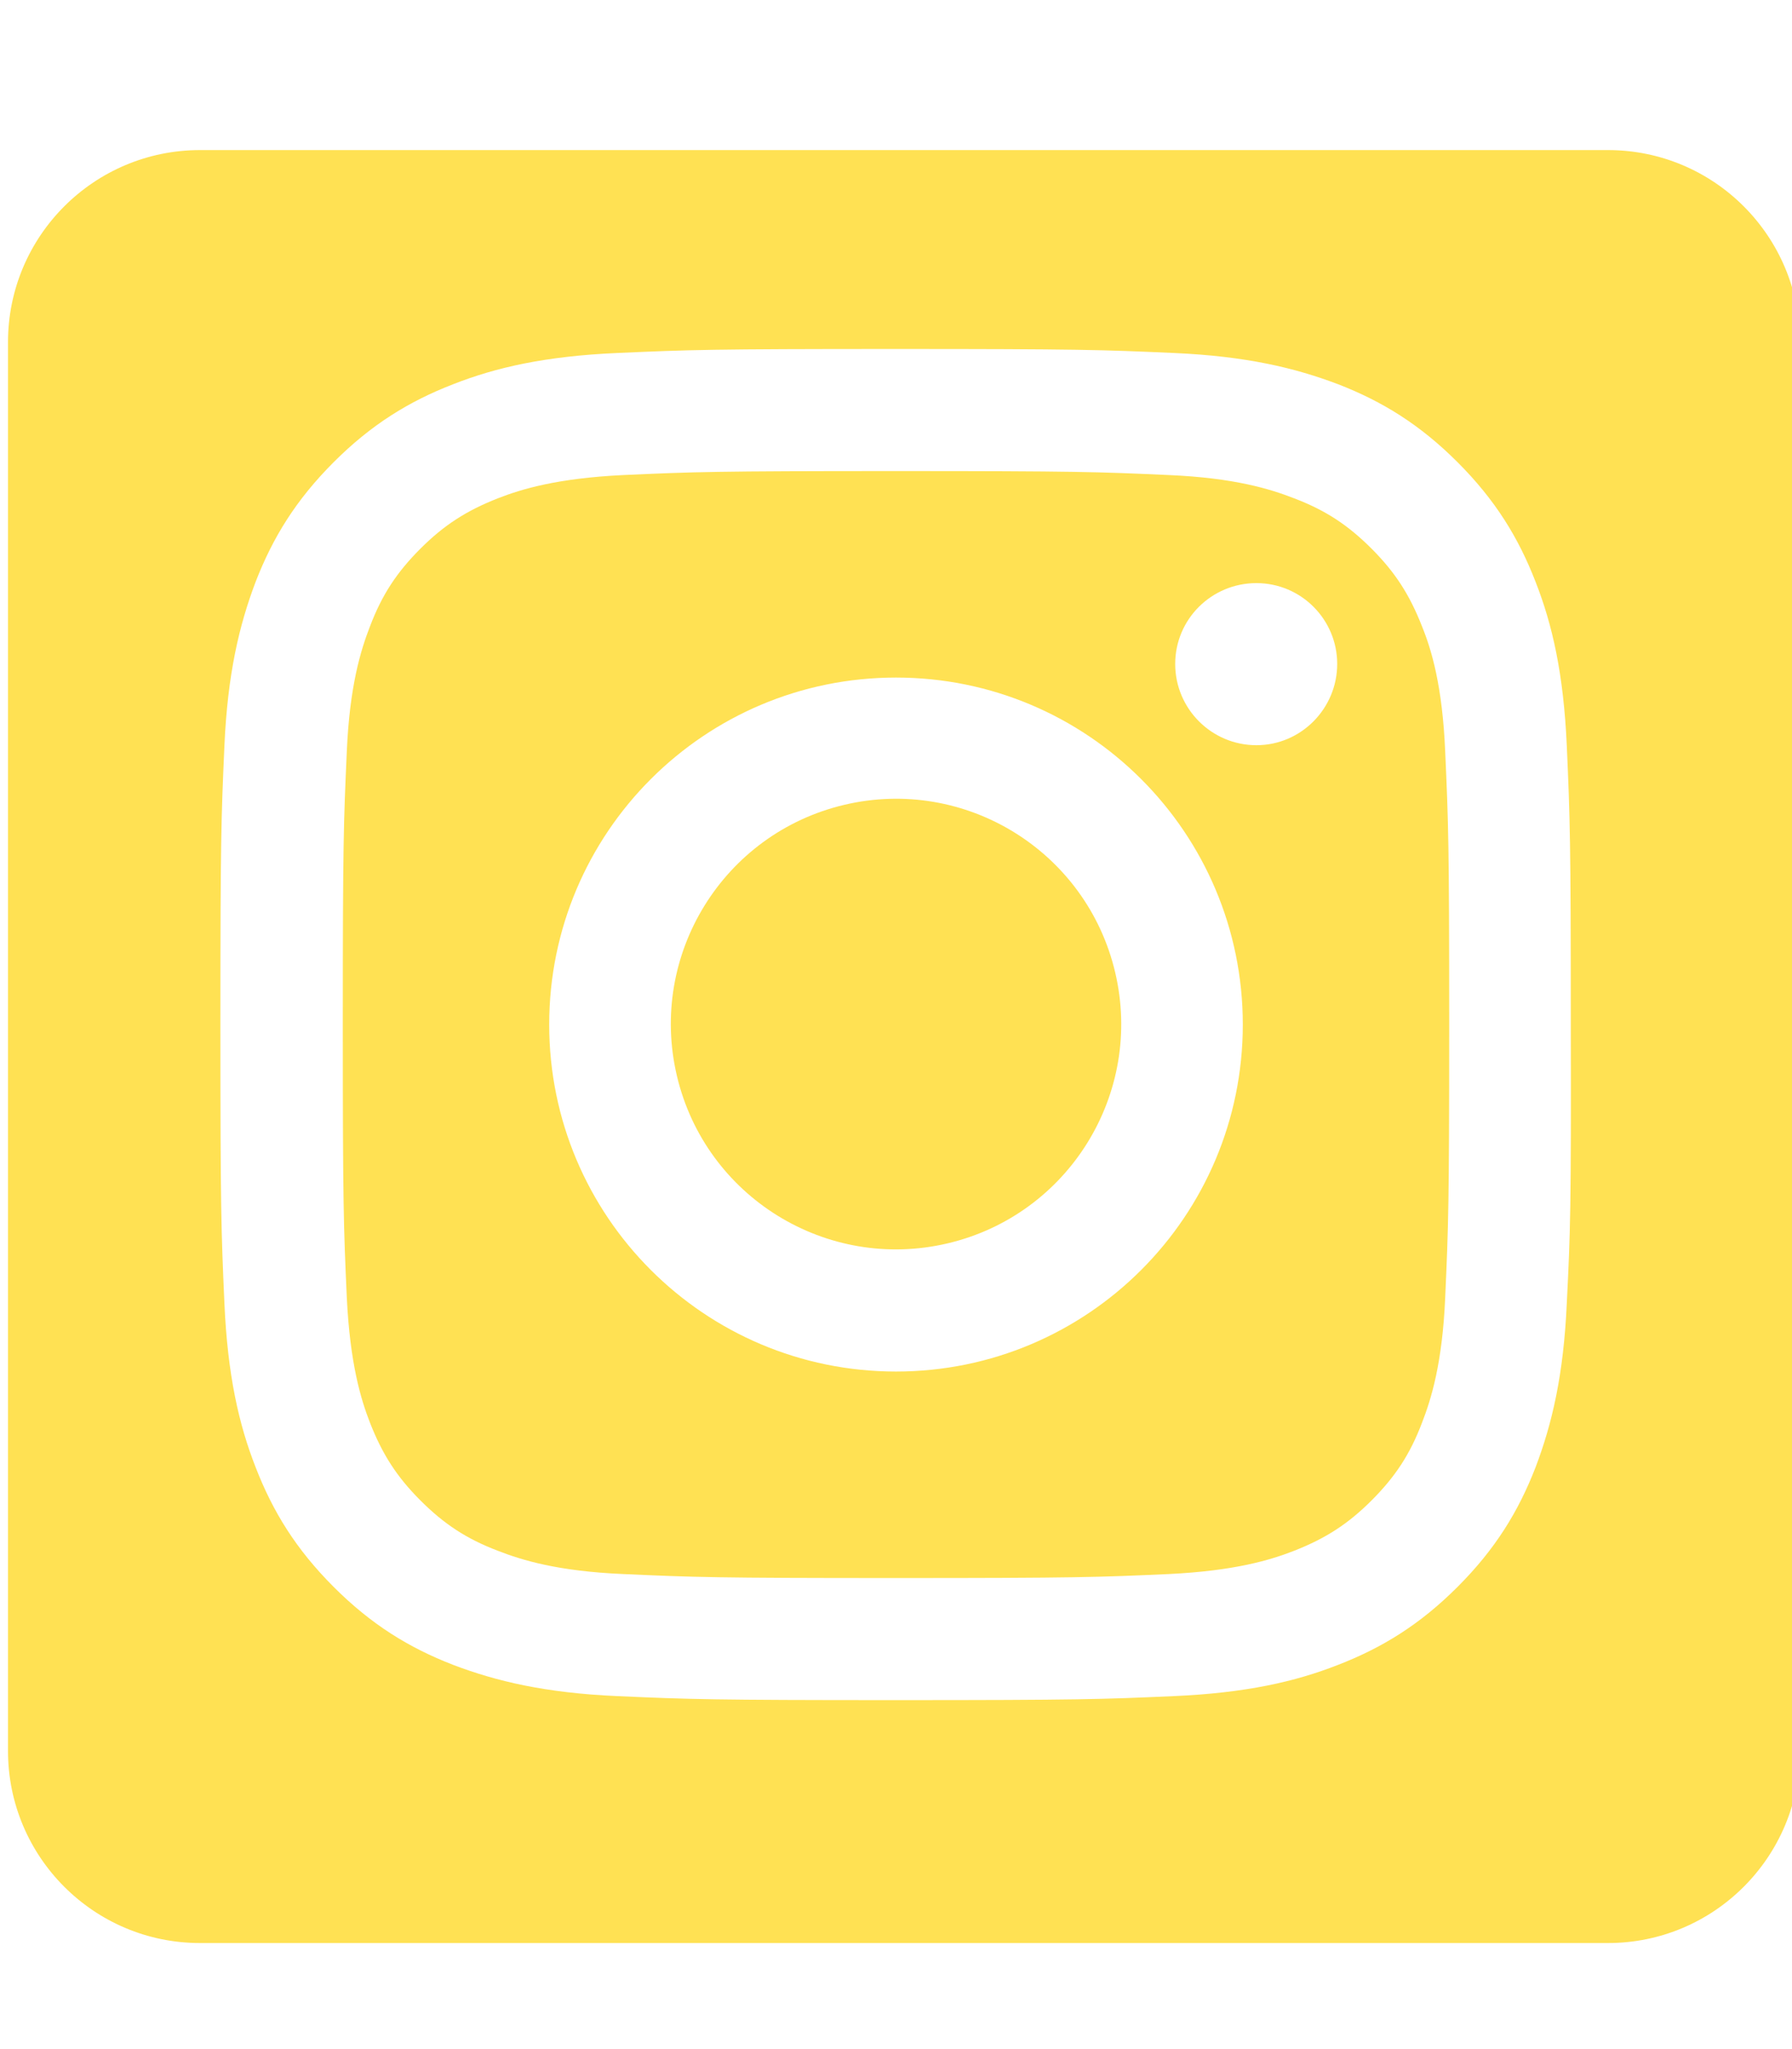
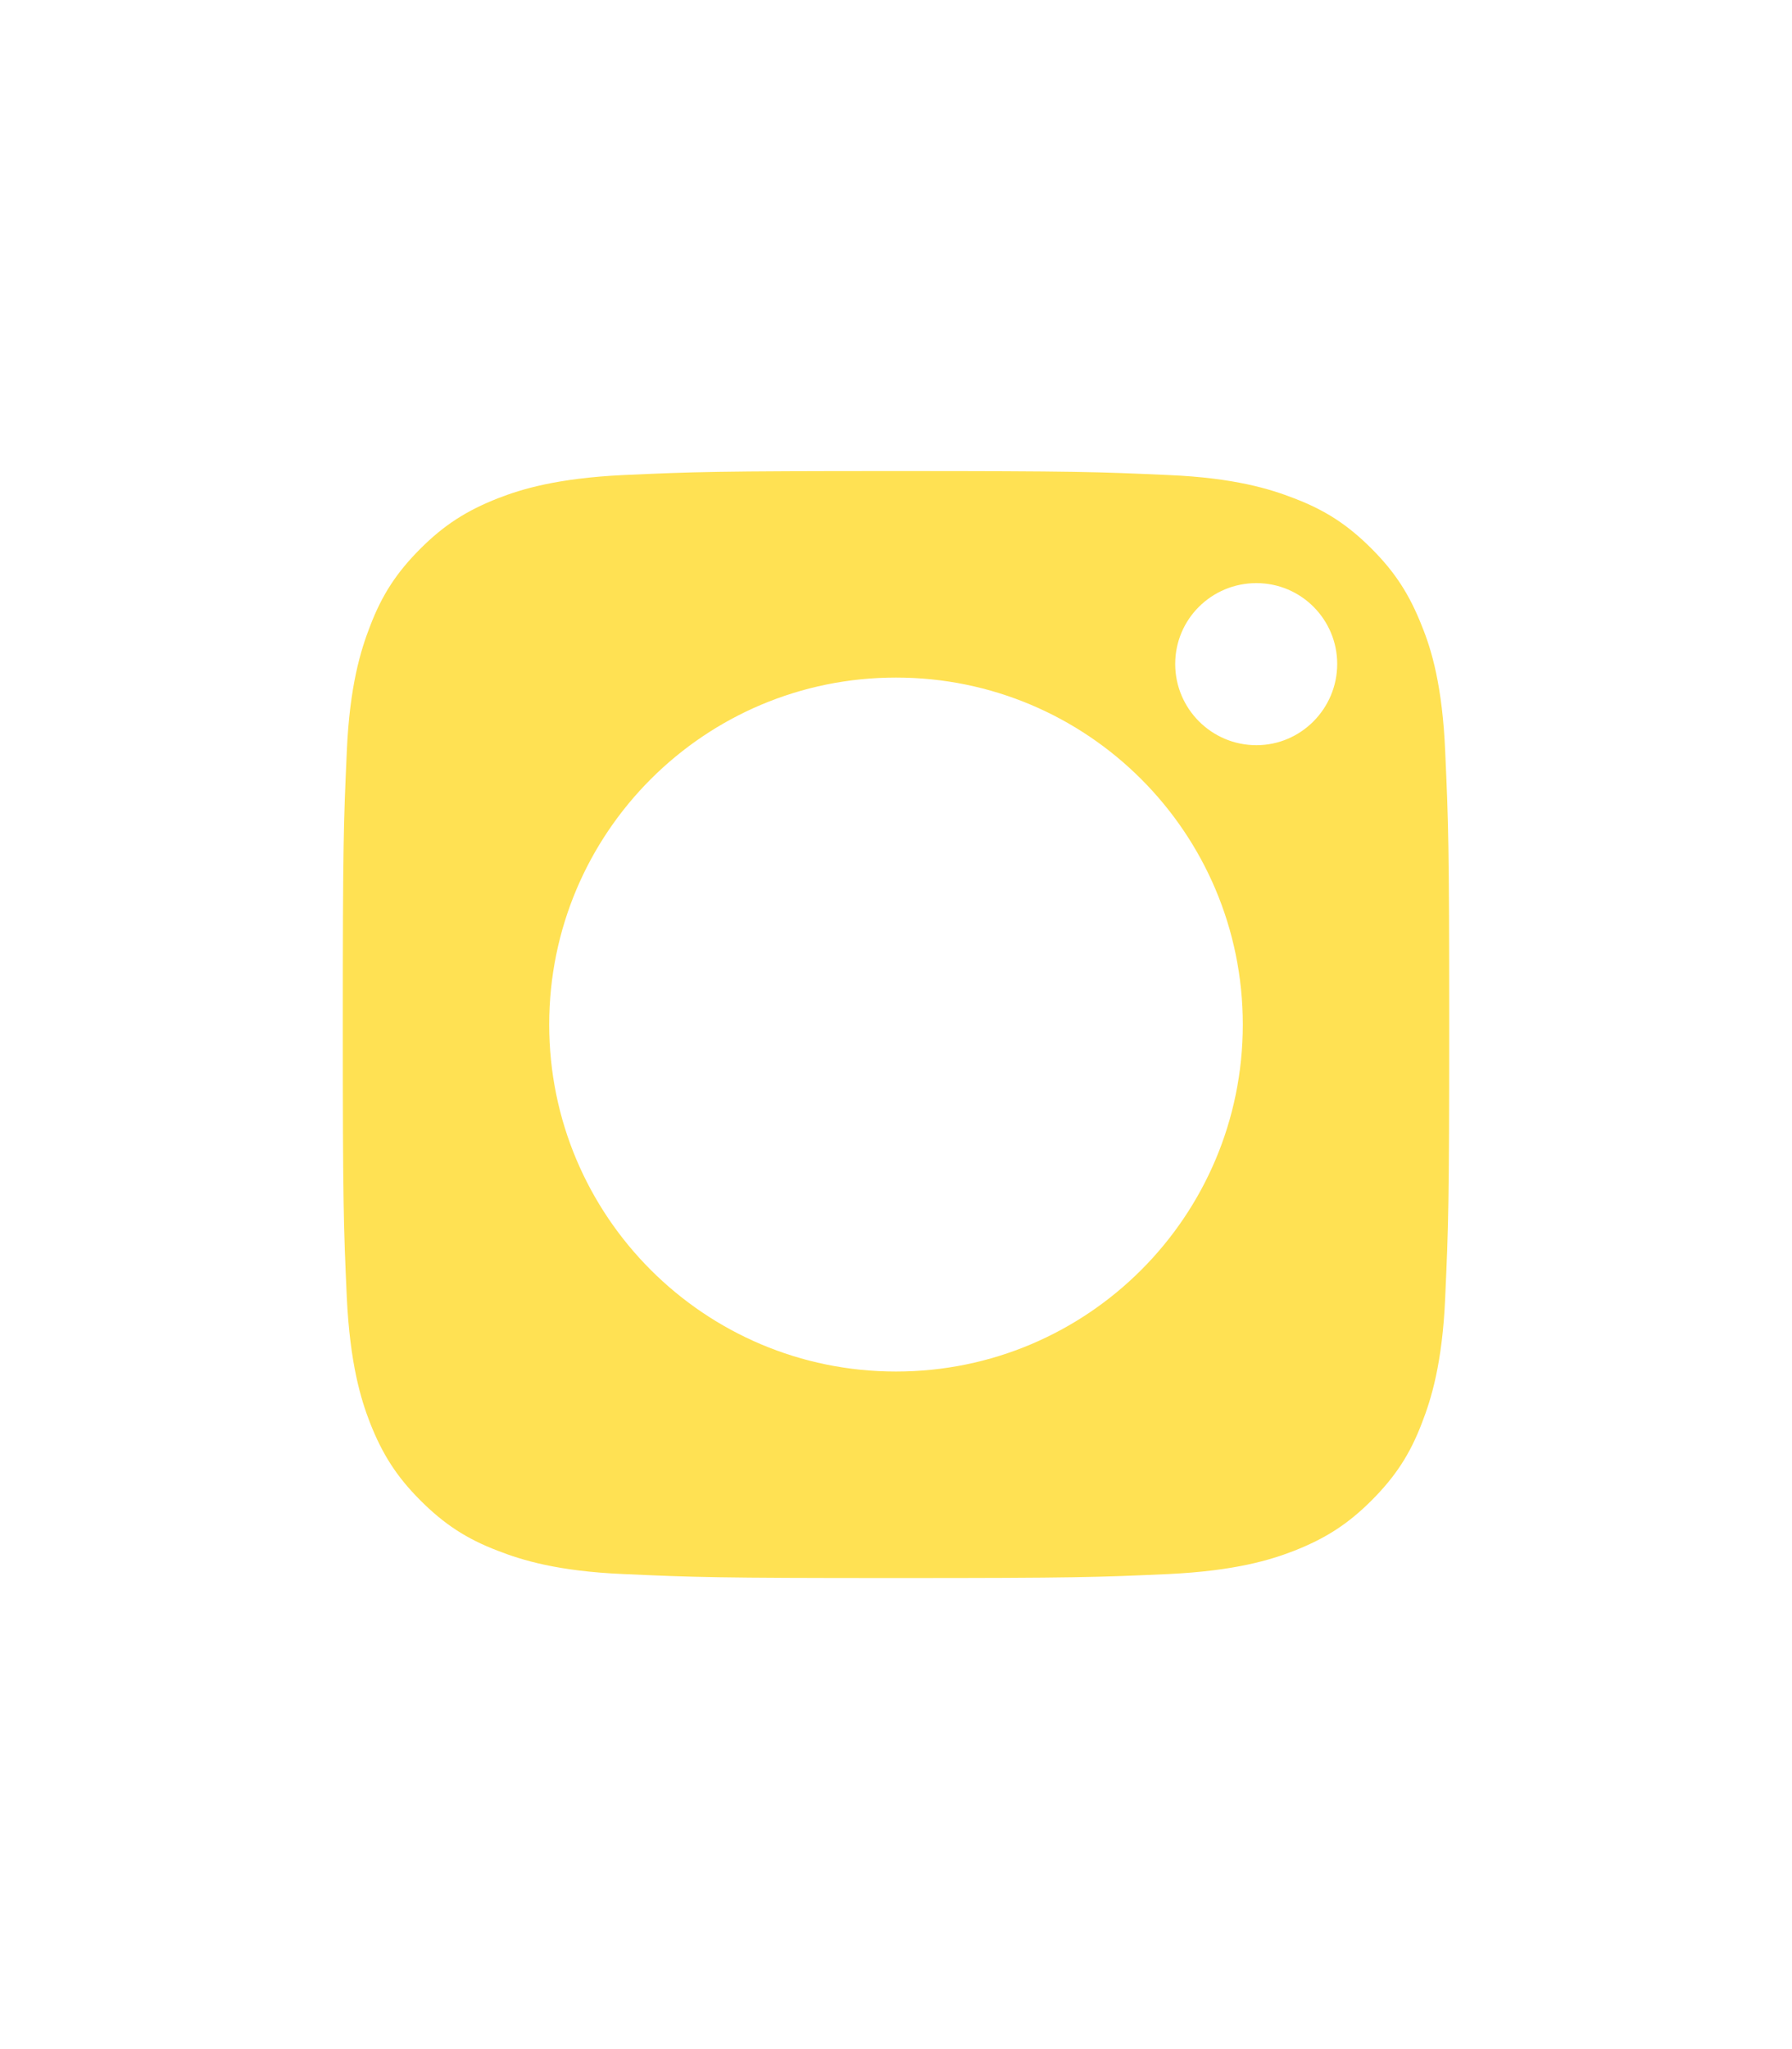
<svg xmlns="http://www.w3.org/2000/svg" version="1.1" id="Layer_1" focusable="false" x="0px" y="0px" viewBox="0 0 448 512" style="enable-background:new 0 0 448 512;" xml:space="preserve">
  <style type="text/css">
	.st0{fill:#FFE153;}
</style>
  <g>
    <path class="st0" d="M355.5,156.5c-3.1-7.9-6.7-13.5-12.6-19.4c-5.9-5.9-11.5-9.6-19.4-12.6c-5.9-2.3-14.9-5.1-31.3-5.8   c-17.8-0.8-23.1-1-68.2-1c-45.1,0-50.4,0.2-68.2,1c-16.5,0.8-25.4,3.5-31.3,5.8c-7.9,3.1-13.5,6.7-19.4,12.6   c-5.9,5.9-9.6,11.5-12.6,19.4c-2.3,5.9-5.1,14.9-5.8,31.3c-0.8,17.8-1,23.1-1,68.2c0,45.1,0.2,50.4,1,68.2   c0.8,16.5,3.5,25.4,5.8,31.3c3.1,7.9,6.7,13.5,12.6,19.4c5.9,5.9,11.5,9.6,19.4,12.6c5.9,2.3,14.9,5.1,31.3,5.8   c17.8,0.8,23.1,1,68.2,1c45.1,0,50.4-0.2,68.2-1c16.5-0.8,25.4-3.5,31.3-5.8c7.9-3.1,13.5-6.7,19.4-12.6   c5.9-5.9,9.6-11.5,12.6-19.4c2.3-5.9,5.1-14.9,5.8-31.3c0.8-17.8,1-23.1,1-68.2c0-45.1-0.2-50.4-1-68.2   C360.6,171.4,357.9,162.4,355.5,156.5z M224,342.7c-47.9,0-86.7-38.8-86.7-86.7c0-47.9,38.8-86.7,86.7-86.7   c47.9,0,86.7,38.8,86.7,86.7C310.7,303.9,271.9,342.7,224,342.7z M314.1,186.2c-11.2,0-20.3-9.1-20.3-20.3s9.1-20.2,20.3-20.2   s20.2,9.1,20.2,20.2S325.3,186.2,314.1,186.2z" />
-     <ellipse transform="matrix(0.973 -0.23 0.23 0.973 -52.825 58.313)" class="st0" cx="224" cy="256" rx="56.3" ry="56.3" />
-     <path class="st0" d="M402,37.5H50c-26.5,0-48,21.5-48,48v352c0,26.5,21.5,48,48,48h352c26.5,0,48-21.5,48-48v-352   C450,59,428.5,37.5,402,37.5z M391.7,325.6c-0.8,18-3.7,30.2-7.8,41c-4.3,11.1-10.1,20.5-19.5,29.9c-9.4,9.4-18.8,15.2-29.9,19.5   c-10.7,4.2-23,7-41,7.8c-18,0.8-23.7,1-69.6,1c-45.8,0-51.6-0.2-69.6-1c-18-0.8-30.2-3.7-41-7.8c-11.1-4.3-20.5-10.1-29.9-19.5   c-9.4-9.4-15.2-18.8-19.5-29.9c-4.2-10.7-7-23-7.8-41c-0.8-18-1-23.7-1-69.6c0-45.8,0.2-51.6,1-69.6c0.8-18,3.7-30.2,7.8-41   c4.3-11.1,10.1-20.5,19.5-29.9c9.4-9.4,18.8-15.2,29.9-19.5c10.7-4.2,23-7,41-7.8c18-0.8,23.7-1,69.6-1c45.8,0,51.6,0.2,69.6,1   c18,0.8,30.2,3.7,41,7.8c11.1,4.3,20.5,10.1,29.9,19.5c9.4,9.4,15.2,18.8,19.5,29.9c4.2,10.7,7,23,7.8,41c0.8,18,1,23.7,1,69.6   C392.8,301.8,392.6,307.6,391.7,325.6z" />
  </g>
</svg>